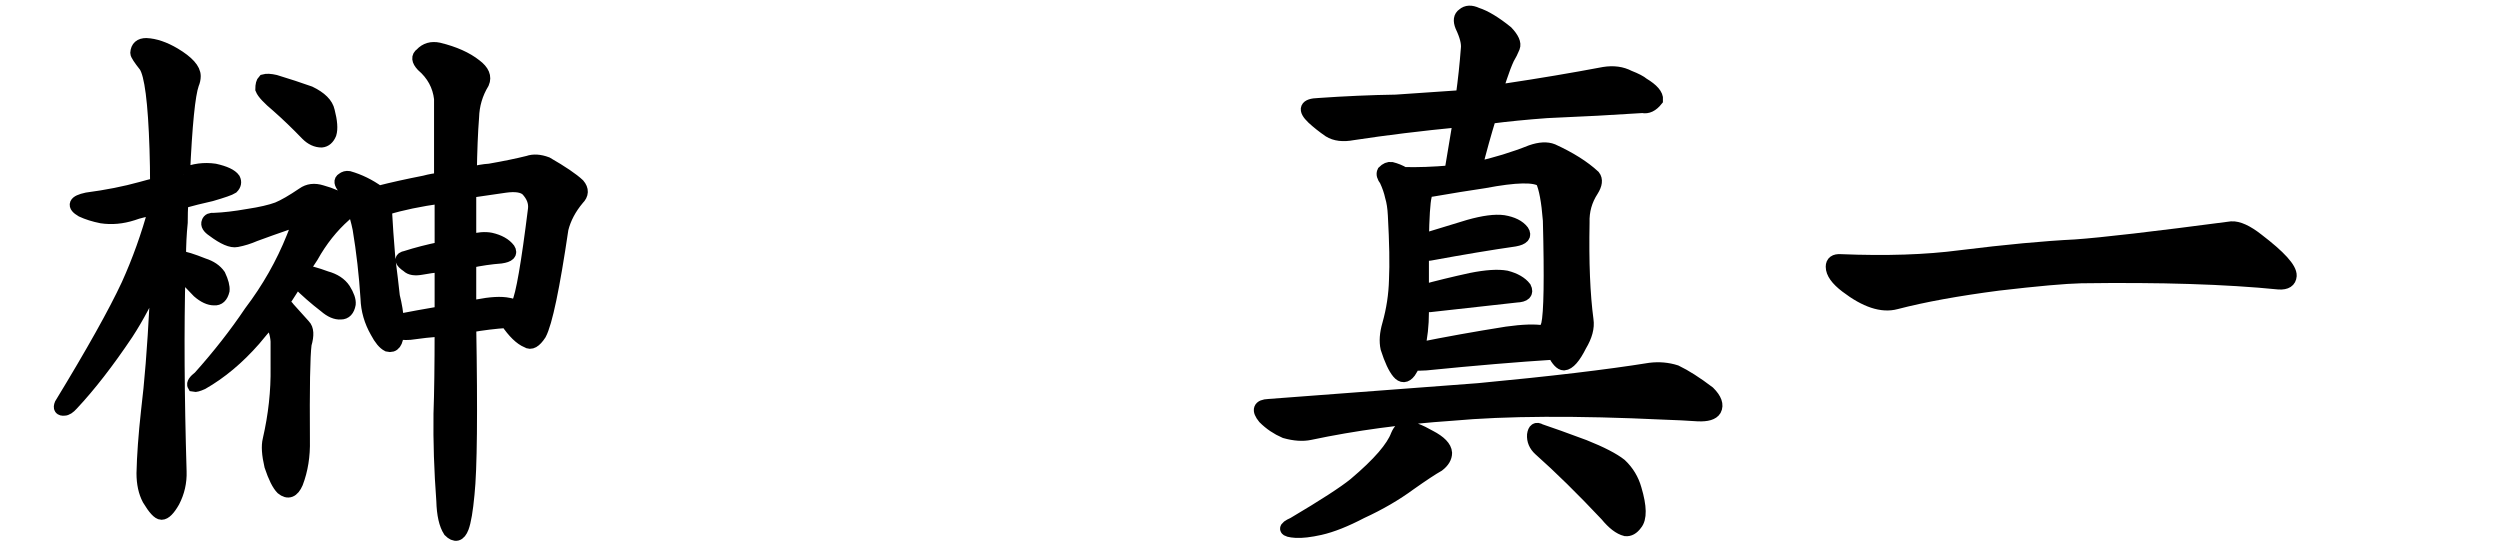
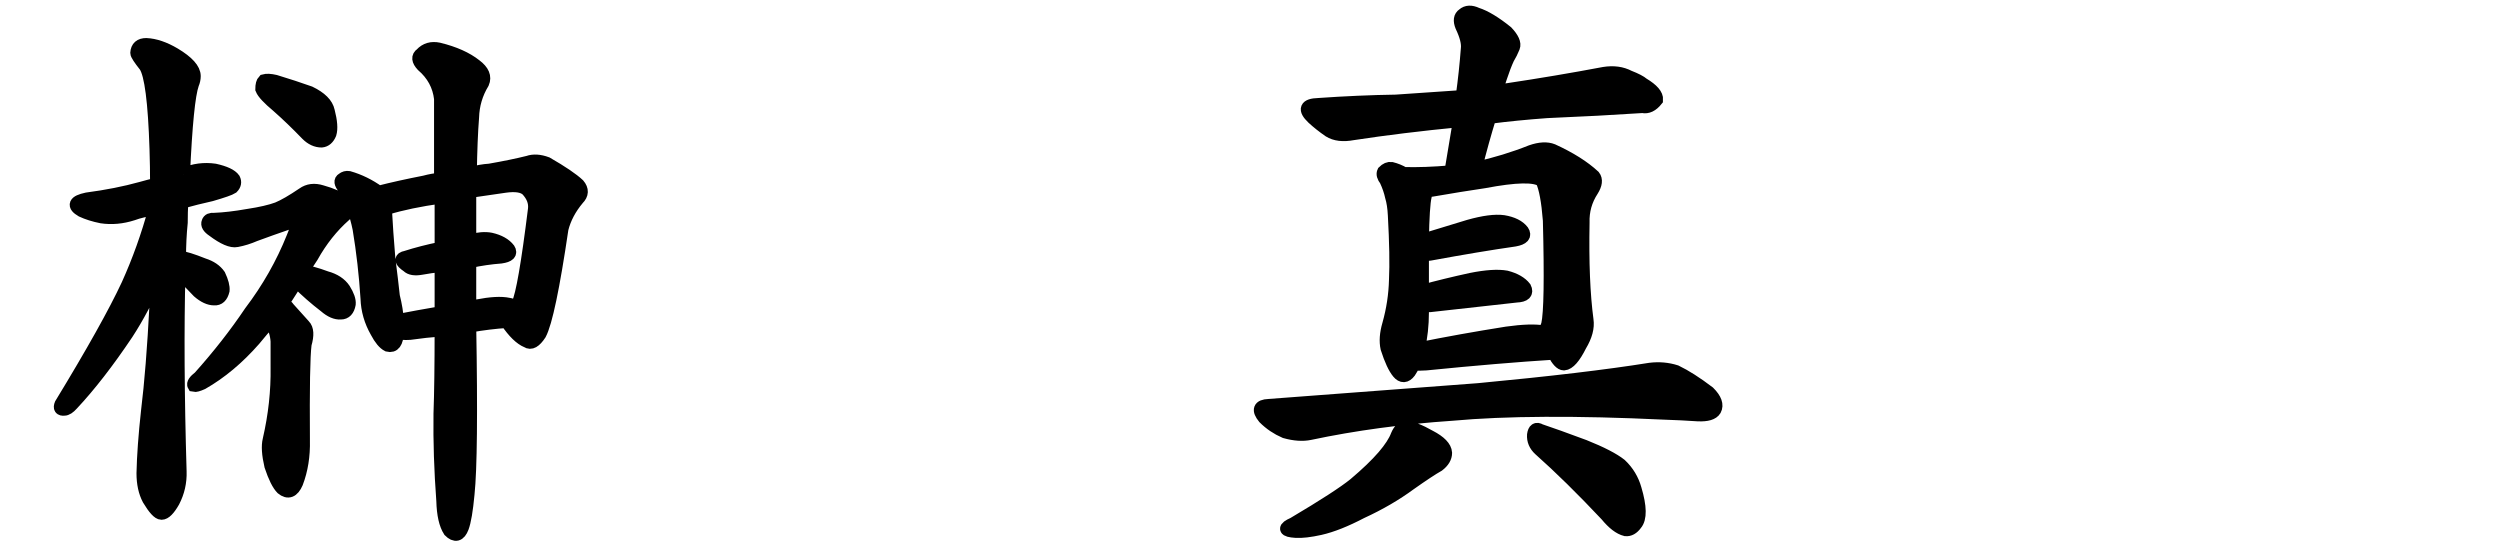
<svg xmlns="http://www.w3.org/2000/svg" version="1.1" x="0px" y="0px" width="196px" height="43px" viewBox="-4.219 -0.443 196 43" enable-background="new -4.219 -0.443 196 43" xml:space="preserve">
  <defs>
</defs>
  <path stroke="#000000" stroke-miterlimit="10" d="M9.377,38.876c-0.355,0.621-0.665,0.932-0.931,0.932  c-0.237,0-0.577-0.37-1.021-1.109c-0.296-0.562-0.443-1.241-0.443-2.04c0.029-1.36,0.147-2.986,0.355-4.879  c0.266-2.157,0.488-4.938,0.665-8.338c0-0.738,0.015-1.434,0.044-2.084c-0.709,1.626-1.479,3.076-2.306,4.346  c-1.508,2.248-2.943,4.096-4.302,5.544c-0.237,0.267-0.443,0.399-0.621,0.399c-0.296,0.03-0.385-0.104-0.266-0.399  c2.484-4.08,4.228-7.199,5.234-9.357c0.857-1.893,1.566-3.874,2.129-5.944c-0.681,0.089-1.257,0.222-1.73,0.399  c-0.828,0.266-1.641,0.34-2.439,0.222c-0.592-0.118-1.109-0.281-1.552-0.488c-0.709-0.414-0.577-0.724,0.399-0.932  c1.566-0.207,2.986-0.488,4.258-0.843c0.414-0.118,0.813-0.222,1.197-0.31c0-0.917-0.015-1.833-0.044-2.75  c-0.118-3.696-0.399-5.869-0.843-6.52c-0.443-0.561-0.665-0.901-0.665-1.02C6.523,3.261,6.775,3.04,7.248,3.04  c0.68,0.03,1.419,0.281,2.218,0.754c1.035,0.621,1.552,1.197,1.552,1.729c0,0.208-0.044,0.415-0.133,0.621  c-0.296,0.828-0.532,3.193-0.709,7.096c0-0.029,0.015-0.044,0.044-0.044c0.769-0.325,1.567-0.429,2.395-0.311  c0.798,0.177,1.301,0.414,1.508,0.709c0.118,0.237,0.074,0.459-0.133,0.666c-0.178,0.118-0.725,0.31-1.641,0.576  c-0.798,0.178-1.568,0.37-2.306,0.577c-0.03,0.503-0.044,1.036-0.044,1.597c-0.089,0.887-0.133,1.79-0.133,2.706  c0.355,0.03,0.976,0.222,1.863,0.577c0.562,0.177,0.976,0.459,1.242,0.843c0.236,0.503,0.339,0.903,0.31,1.198  c-0.118,0.473-0.354,0.694-0.709,0.665c-0.385,0-0.798-0.192-1.242-0.576c-0.532-0.562-1.036-1.08-1.508-1.553  c-0.118,4.465-0.088,9.684,0.089,15.656C9.938,37.353,9.761,38.137,9.377,38.876z M19.046,37.412  c-0.296,0.68-0.681,0.828-1.153,0.444c-0.296-0.297-0.592-0.888-0.887-1.774c-0.207-0.887-0.251-1.567-0.133-2.04  c0.443-1.922,0.65-3.814,0.621-5.678c0-0.649,0-1.33,0-2.04c-0.03-0.532-0.193-1.064-0.488-1.597c-0.03-0.029-0.03-0.044,0-0.044  c-0.473,0.532-0.902,1.035-1.286,1.508c-1.271,1.449-2.632,2.588-4.08,3.415c-0.326,0.148-0.548,0.207-0.666,0.178  c-0.089-0.147,0.059-0.37,0.443-0.666c1.508-1.685,2.839-3.385,3.992-5.101c1.39-1.832,2.499-3.784,3.327-5.854  c0.236-0.532,0.295-0.887,0.177-1.064c-0.088-0.147-0.266-0.162-0.532-0.044c-0.947,0.326-1.818,0.636-2.617,0.932  c-0.473,0.207-0.947,0.354-1.419,0.443c-0.414,0.089-1.035-0.177-1.863-0.798c-0.354-0.236-0.488-0.458-0.399-0.666  c0.059-0.177,0.222-0.25,0.488-0.222c0.769-0.029,1.656-0.133,2.661-0.311c0.976-0.147,1.744-0.325,2.306-0.532  c0.502-0.207,1.168-0.591,1.996-1.153c0.414-0.295,0.901-0.355,1.463-0.178c0.769,0.208,1.39,0.488,1.863,0.843  c0.355,0.385,0.34,0.725-0.044,1.02c-1.006,0.887-1.863,1.967-2.573,3.238c-0.266,0.385-0.503,0.77-0.709,1.153  c0.414,0.03,1.02,0.193,1.818,0.488c0.65,0.177,1.124,0.488,1.419,0.932c0.295,0.473,0.428,0.857,0.399,1.153  c-0.088,0.473-0.311,0.709-0.665,0.709c-0.385,0.03-0.798-0.147-1.242-0.532c-0.769-0.591-1.479-1.212-2.129-1.862  c-0.03-0.029-0.06-0.059-0.088-0.089c-0.385,0.592-0.754,1.168-1.109,1.729c0.207,0.089,0.369,0.222,0.488,0.399  c0.325,0.354,0.724,0.798,1.198,1.33c0.266,0.267,0.295,0.755,0.088,1.464c-0.118,0.917-0.163,3.431-0.133,7.54  C19.607,35.298,19.43,36.407,19.046,37.412z M16.296,6.543c0-0.325,0.059-0.547,0.177-0.666c0.207-0.059,0.502-0.044,0.887,0.044  c0.976,0.296,1.877,0.592,2.706,0.887c0.857,0.414,1.345,0.902,1.463,1.463c0.207,0.798,0.251,1.39,0.133,1.774  c-0.148,0.355-0.37,0.548-0.666,0.577c-0.414,0-0.798-0.177-1.153-0.532c-0.798-0.827-1.568-1.567-2.307-2.217  C16.828,7.283,16.414,6.839,16.296,6.543z M37.097,26.324c-0.503-0.206-1.035-0.724-1.597-1.552  c-0.917,0.06-1.878,0.177-2.883,0.354c0.118,6.83,0.073,11.221-0.133,13.173c-0.118,1.271-0.266,2.144-0.443,2.616  c-0.237,0.621-0.577,0.71-1.02,0.267c-0.326-0.503-0.503-1.286-0.532-2.351c-0.178-2.396-0.251-4.672-0.222-6.831  c0.059-1.625,0.088-3.813,0.088-6.563c-0.798,0.06-1.612,0.148-2.439,0.266c-0.443,0.03-0.769,0-0.976-0.089  c-0.03,0.799-0.281,1.139-0.754,1.021c-0.296-0.147-0.592-0.502-0.887-1.064c-0.473-0.827-0.725-1.7-0.754-2.617  c-0.119-1.862-0.326-3.681-0.621-5.455c-0.237-1.182-0.636-2.262-1.197-3.237c-0.266-0.325-0.296-0.547-0.089-0.666  c0.148-0.118,0.311-0.162,0.488-0.133c0.828,0.237,1.611,0.621,2.351,1.153c1.035-0.266,2.232-0.532,3.592-0.798  c0.443-0.118,0.857-0.192,1.242-0.222c0-2.572,0-4.671,0-6.298c-0.118-1.035-0.592-1.907-1.419-2.617  C28.537,4.296,28.507,4,28.803,3.793c0.355-0.384,0.813-0.517,1.375-0.399c1.212,0.296,2.173,0.725,2.883,1.287  c0.591,0.443,0.783,0.902,0.577,1.375c-0.503,0.828-0.769,1.73-0.798,2.706c-0.089,1.124-0.148,2.588-0.177,4.391  c0.532-0.148,1.035-0.236,1.508-0.266c1.182-0.207,2.188-0.414,3.016-0.621c0.414-0.147,0.901-0.118,1.463,0.089  c1.182,0.68,2.01,1.242,2.484,1.685c0.325,0.385,0.311,0.754-0.044,1.109c-0.621,0.74-1.035,1.523-1.242,2.351  c-0.681,4.613-1.257,7.362-1.73,8.25C37.732,26.34,37.393,26.531,37.097,26.324z M30.355,15.015  c-1.685,0.237-3.104,0.532-4.258,0.887c-0.06,0.03-0.088,0.06-0.088,0.089c0.059,1.124,0.147,2.395,0.266,3.814  c0.147,1.153,0.266,2.145,0.354,2.972c0.178,0.709,0.281,1.346,0.311,1.907c1.064-0.207,2.203-0.414,3.415-0.621  c0-0.71,0-1.39,0-2.04c0-0.621,0-1.168,0-1.641c-0.562,0.06-1.08,0.133-1.552,0.222c-0.503,0.088-0.858,0.03-1.064-0.178  c-0.562-0.384-0.606-0.621-0.133-0.709c0.827-0.266,1.744-0.502,2.75-0.709C30.355,17.528,30.355,16.197,30.355,15.015z   M32.618,14.571c0,1.153,0,2.439,0,3.859c0.65-0.177,1.197-0.222,1.641-0.133c0.65,0.148,1.123,0.415,1.419,0.798  c0.207,0.326,0,0.532-0.621,0.621c-0.798,0.06-1.612,0.177-2.439,0.355c0,1.124,0,2.322,0,3.592  c0.177-0.059,0.369-0.104,0.577-0.133c1.064-0.207,1.877-0.251,2.439-0.133c0.207,0.029,0.399,0.104,0.577,0.222  c0.089-0.089,0.148-0.178,0.178-0.267c0.325-0.649,0.754-3.119,1.286-7.407c0.059-0.532-0.133-1.035-0.577-1.508  c-0.326-0.295-0.902-0.384-1.73-0.266C34.362,14.32,33.445,14.453,32.618,14.571z" />
  <path stroke="#000000" stroke-miterlimit="10" d="M111.697,30.095c5.647-0.532,10.127-1.064,13.439-1.597  c0.709-0.089,1.39-0.029,2.04,0.177c0.738,0.355,1.597,0.902,2.572,1.642c0.532,0.532,0.694,0.99,0.488,1.375  c-0.178,0.296-0.621,0.429-1.331,0.398c-0.857-0.059-1.745-0.103-2.661-0.133c-6.89-0.325-12.434-0.295-16.632,0.089  c-3.933,0.266-7.644,0.77-11.133,1.508c-0.562,0.118-1.213,0.074-1.951-0.133c-0.621-0.267-1.169-0.636-1.641-1.109  c-0.504-0.62-0.385-0.945,0.354-0.976C101.156,30.893,106.642,30.479,111.697,30.095z M105.977,33.065  c0.443,0,1.079,0.237,1.907,0.71c0.798,0.415,1.212,0.843,1.241,1.286c0,0.355-0.192,0.68-0.576,0.976  c-0.474,0.267-1.213,0.755-2.218,1.464c-1.124,0.827-2.395,1.567-3.814,2.218c-1.241,0.65-2.321,1.079-3.237,1.286  c-0.799,0.178-1.435,0.251-1.907,0.222c-0.917-0.06-0.976-0.266-0.178-0.621c2.396-1.419,3.992-2.454,4.79-3.104  c0.946-0.798,1.7-1.523,2.262-2.173c0.532-0.621,0.888-1.168,1.064-1.642C105.488,33.273,105.71,33.065,105.977,33.065z   M99.988,9.825c-0.473-0.325-0.902-0.665-1.286-1.02c-0.709-0.68-0.562-1.035,0.444-1.064c2.099-0.147,4.124-0.236,6.076-0.266  c1.655-0.118,3.385-0.236,5.188-0.355c0.178-1.301,0.311-2.542,0.399-3.726c0.059-0.443-0.089-1.035-0.443-1.774  c-0.178-0.443-0.133-0.754,0.133-0.931c0.267-0.236,0.621-0.251,1.064-0.044c0.65,0.207,1.434,0.68,2.351,1.419  c0.473,0.503,0.65,0.902,0.532,1.198c-0.118,0.296-0.266,0.592-0.443,0.887c-0.178,0.384-0.37,0.887-0.576,1.508  c-0.119,0.326-0.222,0.681-0.311,1.064c0.236-0.059,0.502-0.104,0.798-0.133c2.572-0.384,5.115-0.813,7.629-1.286  c0.738-0.118,1.39-0.029,1.951,0.266c0.532,0.208,0.902,0.399,1.109,0.577c0.738,0.443,1.094,0.858,1.064,1.242  c-0.355,0.444-0.726,0.621-1.109,0.532c-2.218,0.148-4.716,0.282-7.495,0.399c-1.627,0.119-3.12,0.266-4.479,0.443  c-0.385,1.242-0.754,2.573-1.109,3.992c1.567-0.354,3.017-0.798,4.347-1.331c0.68-0.236,1.242-0.266,1.686-0.088  c1.359,0.621,2.439,1.301,3.237,2.04c0.207,0.266,0.163,0.636-0.133,1.109c-0.503,0.769-0.739,1.612-0.709,2.528  c-0.06,3.105,0.044,5.648,0.31,7.628c0.089,0.592-0.088,1.258-0.532,1.996c-0.473,0.946-0.901,1.435-1.286,1.464  c-0.236,0-0.503-0.281-0.798-0.843c-2.839,0.178-6.181,0.459-10.023,0.843c-0.415,0.029-0.726,0.029-0.932,0  c-0.118,0.237-0.237,0.443-0.354,0.621c-0.296,0.385-0.592,0.398-0.888,0.044s-0.592-0.99-0.887-1.907  c-0.118-0.532-0.074-1.153,0.133-1.862c0.325-1.153,0.503-2.321,0.532-3.504c0.06-1.212,0.029-2.897-0.089-5.056  c-0.029-0.591-0.104-1.079-0.222-1.463c-0.089-0.414-0.236-0.843-0.443-1.286c-0.207-0.266-0.266-0.488-0.178-0.666  c0.207-0.207,0.414-0.295,0.621-0.266c0.355,0.089,0.68,0.222,0.976,0.399c1.094,0.03,2.321-0.015,3.682-0.133  c0.236-1.389,0.458-2.72,0.665-3.992c-3.046,0.296-5.825,0.636-8.338,1.02C101.082,10.195,100.461,10.121,99.988,9.825z   M117.242,16.833c-0.119-1.508-0.311-2.542-0.577-3.104c-0.532-0.414-2.04-0.384-4.523,0.088c-1.213,0.178-2.588,0.399-4.125,0.666  c-0.178,0.03-0.354,0.03-0.532,0c0.029,0.118,0.044,0.266,0.044,0.443c-0.118,0.503-0.192,1.656-0.222,3.459  c1.153-0.355,2.365-0.724,3.637-1.109c1.153-0.325,2.055-0.443,2.706-0.354c0.709,0.118,1.212,0.37,1.508,0.754  c0.236,0.354,0.029,0.592-0.621,0.709c-1.862,0.266-4.08,0.636-6.652,1.109c-0.267,0.03-0.459,0.044-0.577,0.044  c0,0.296,0,0.592,0,0.887c0,0.651,0,1.302,0,1.952c1.183-0.325,2.454-0.635,3.814-0.931c1.183-0.236,2.1-0.295,2.75-0.178  c0.68,0.178,1.168,0.459,1.464,0.843c0.206,0.414-0.016,0.636-0.666,0.665c-1.922,0.207-4.184,0.459-6.785,0.754  c-0.267,0-0.459,0-0.577,0c0,0.178,0,0.354,0,0.532c0,0.976-0.104,1.922-0.311,2.839c2.188-0.444,4.494-0.857,6.919-1.242  c1.271-0.178,2.232-0.207,2.883-0.089c0.089,0.03,0.148,0.06,0.178,0.089c0-0.236,0.044-0.458,0.133-0.665  C117.315,24.106,117.359,21.387,117.242,16.833z M116.487,34.796c-0.354-0.325-0.518-0.71-0.487-1.153  c0.059-0.414,0.236-0.532,0.532-0.354c0.798,0.266,1.951,0.68,3.459,1.241c1.331,0.532,2.277,1.021,2.839,1.464  c0.562,0.532,0.946,1.168,1.153,1.907c0.414,1.39,0.428,2.307,0.044,2.75c-0.236,0.325-0.503,0.473-0.798,0.443  c-0.474-0.118-0.976-0.503-1.508-1.153C119.829,37.93,118.084,36.215,116.487,34.796z" />
-   <path stroke="#000000" stroke-miterlimit="10" d="M140.083,19.982c3.577,0.148,6.712,0.044,9.402-0.311  c3.577-0.443,6.579-0.724,9.004-0.843c2.099-0.147,6.18-0.621,12.241-1.419c0.532-0.029,1.212,0.281,2.04,0.931  c1.744,1.331,2.602,2.277,2.572,2.839c-0.029,0.414-0.325,0.606-0.887,0.576c-4.14-0.414-9.314-0.576-15.523-0.488  c-1.271,0.03-3.431,0.222-6.476,0.577c-3.193,0.415-5.869,0.902-8.027,1.464c-1.095,0.296-2.396-0.133-3.903-1.286  c-0.739-0.562-1.108-1.079-1.108-1.553C139.418,20.115,139.64,19.953,140.083,19.982z" />
</svg>